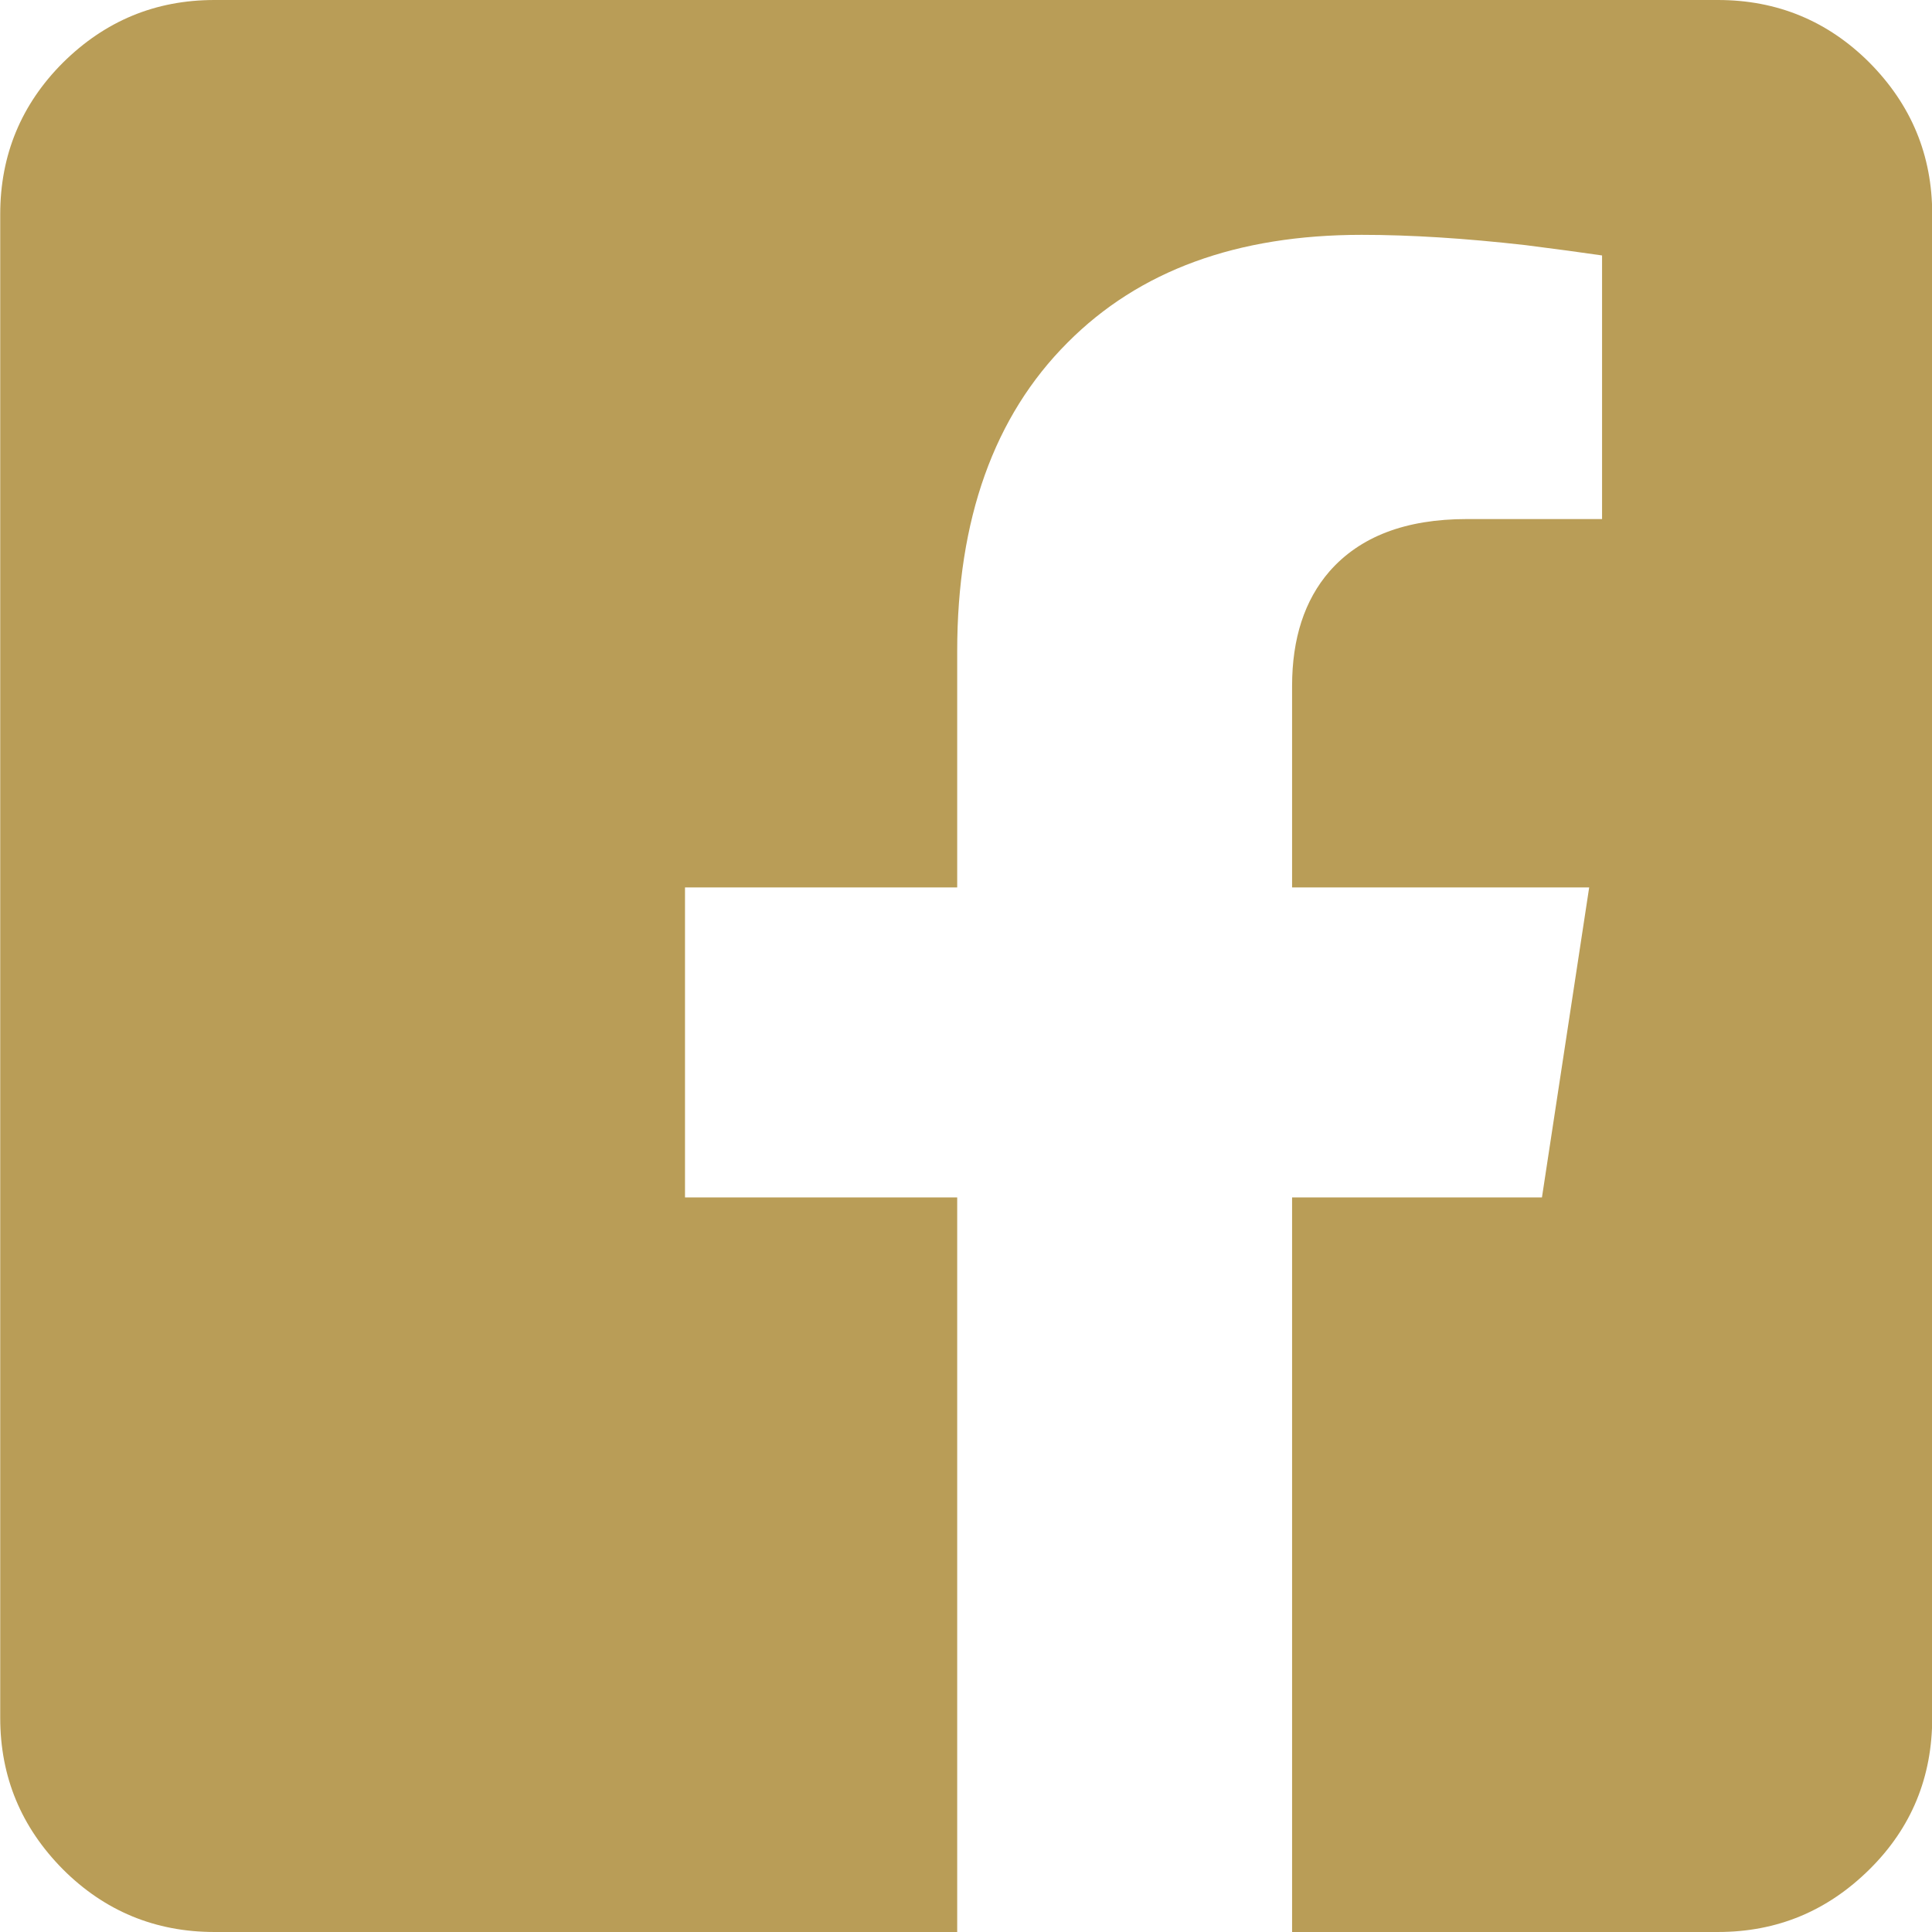
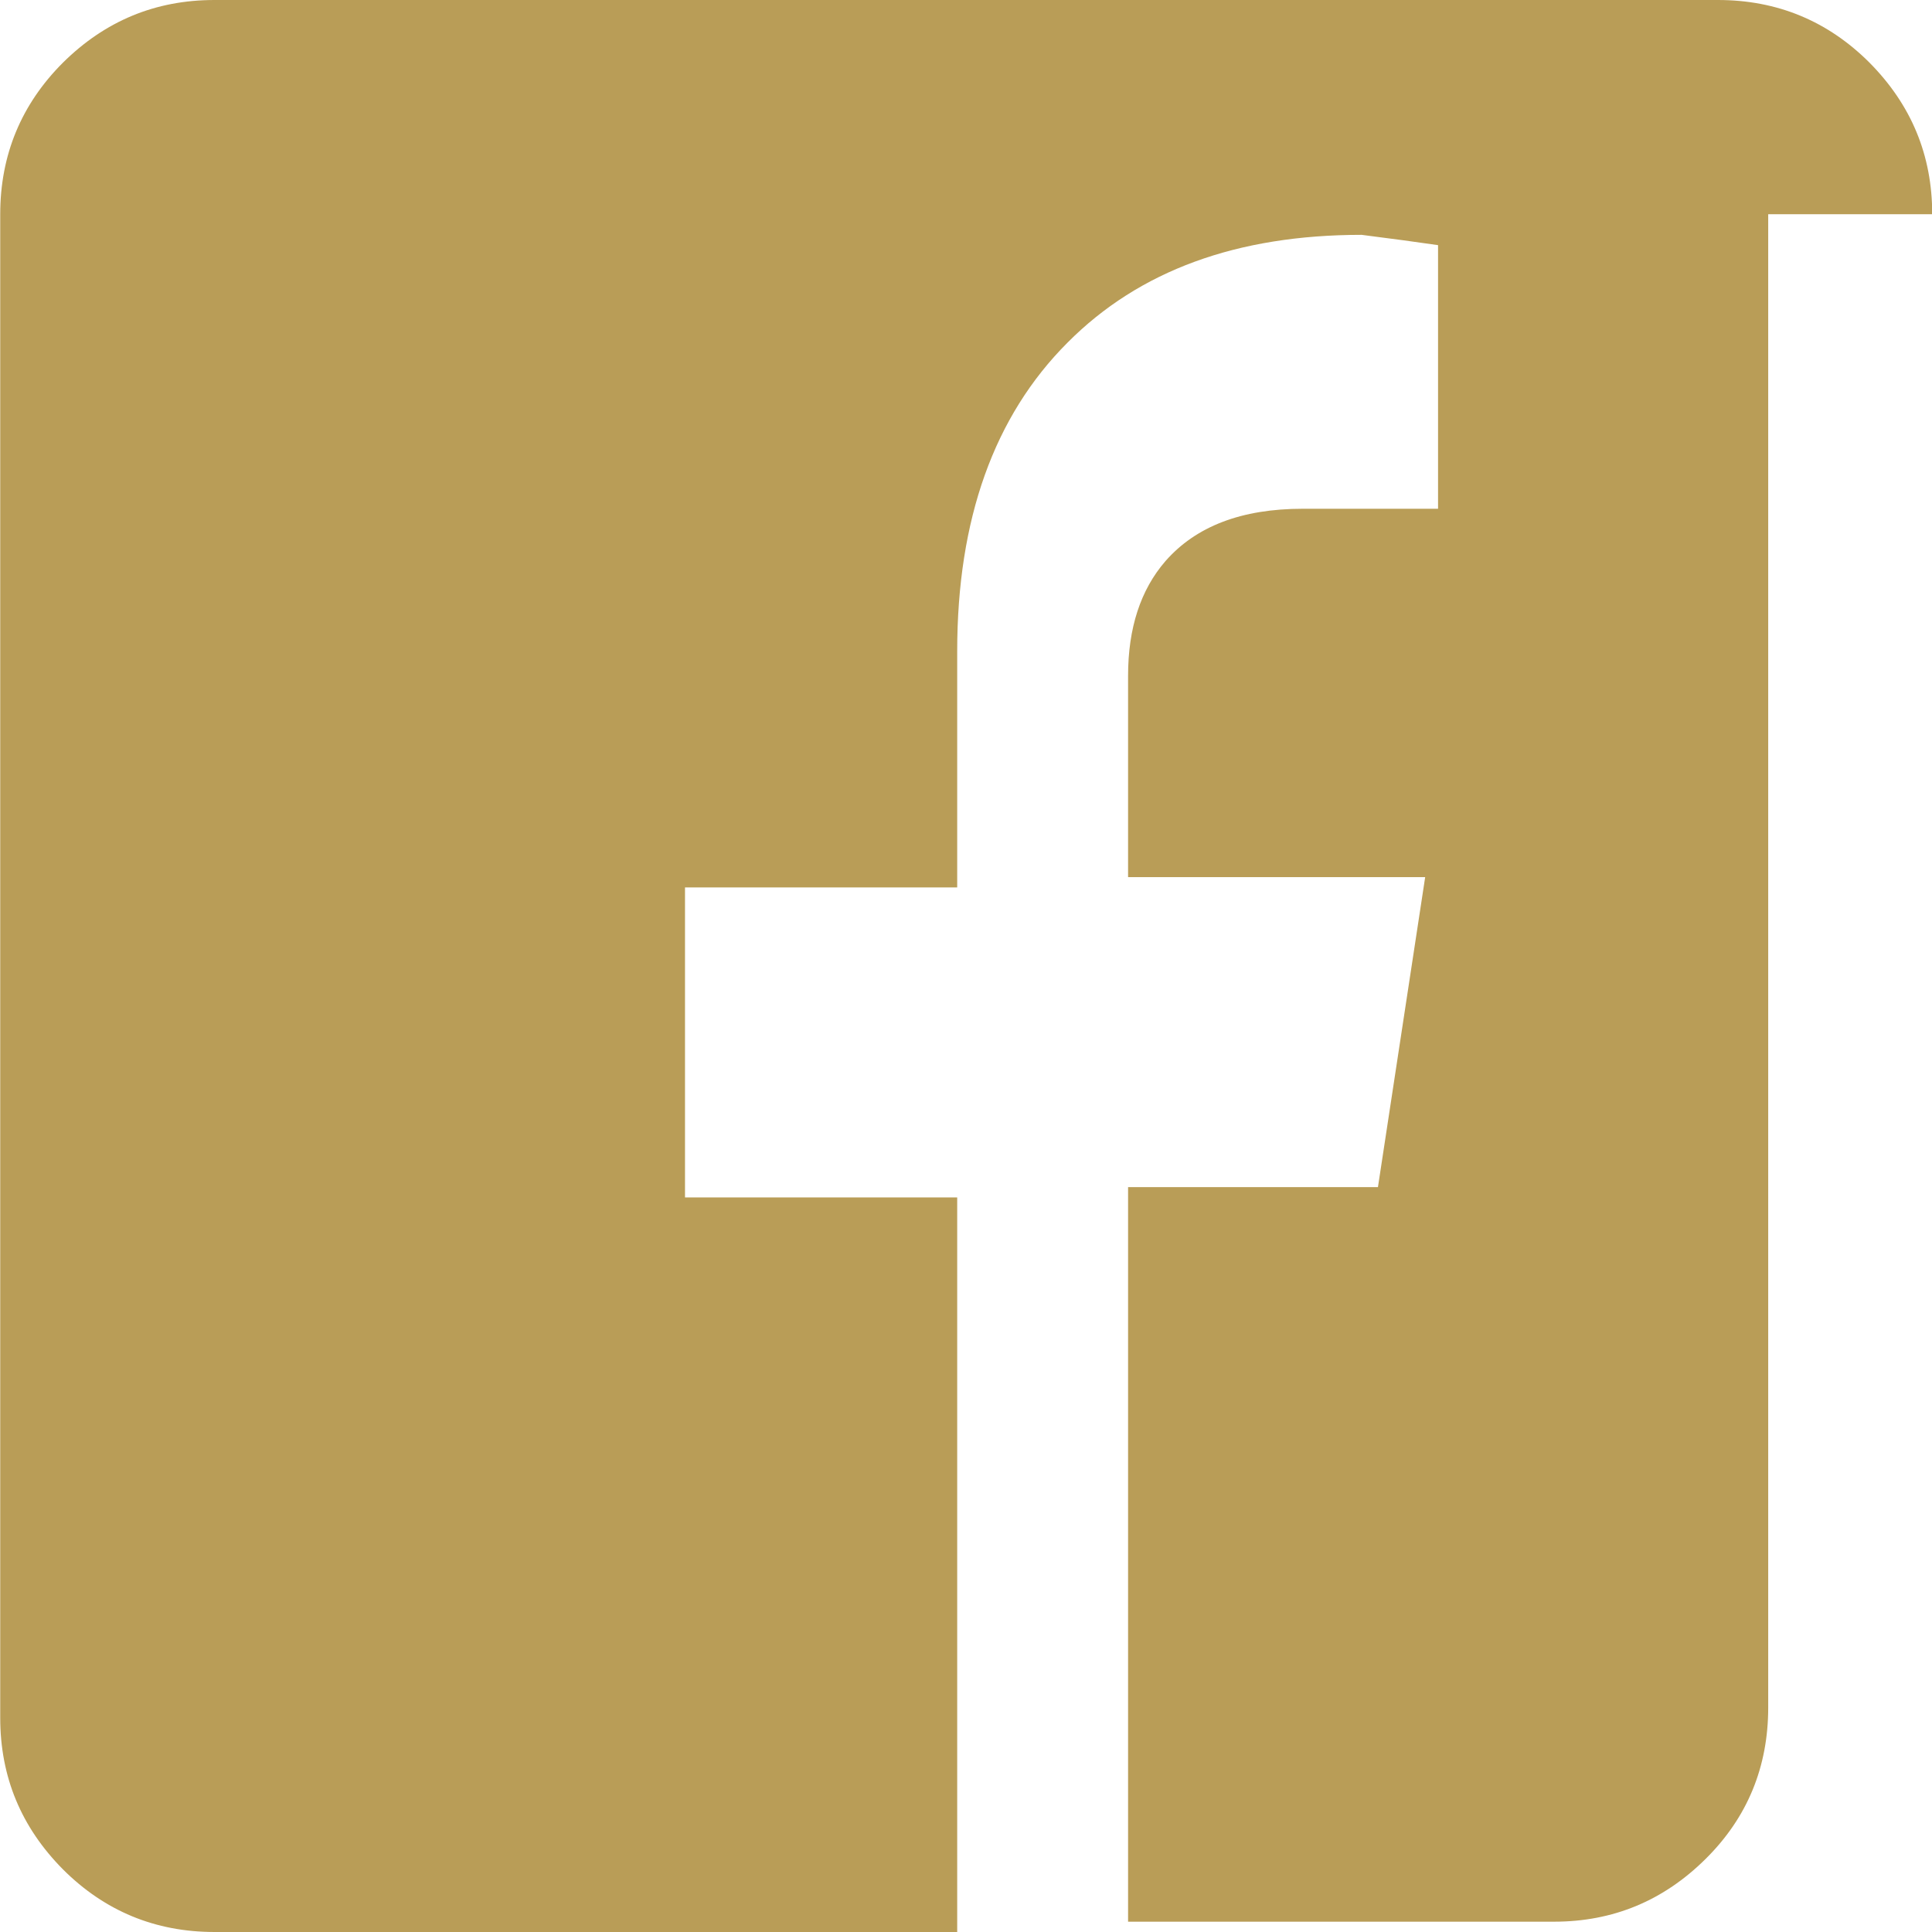
<svg xmlns="http://www.w3.org/2000/svg" version="1.1" id="Layer_1" x="0px" y="0px" viewBox="0 0 450 450" style="enable-background:new 0 0 450 450;" xml:space="preserve">
  <style type="text/css">
	.st0{fill:#b99d57;}
</style>
  <g transform="matrix( 1, 0, 0, 1, 25.65,28.45) ">
    <g transform="matrix( 1, 0, 0, 1, 497.8,492.15) ">
      <g transform="matrix( 1, 0, 0, 1, 0,0) ">
        <g>
          <g id="Facebook_0_Layer0_0_FILL">
-             <path class="st0" d="M-73.4-470.7c0-13.8-4.9-25.5-14.6-35.3c-9.7-9.7-21.5-14.6-35.3-14.6h-350.2c-13.8,0-25.5,4.9-35.3,14.6       c-9.7,9.7-14.6,21.5-14.6,35.3v350.2c0,13.8,4.9,25.5,14.6,35.3c9.7,9.7,21.5,14.6,35.3,14.6h173v-171.1h-63.4v-72.2h63.4v-55       c0-30.8,8.6-54.8,25.7-71.9c16.7-16.8,39.5-25.1,68.5-25.1c11.4,0,24.1,0.8,38.2,2.4c7.1,0.9,13,1.7,17.8,2.4v61.4h-31.5       c-14.3,0-24.9,4.1-32,12.2c-5.8,6.7-8.7,15.6-8.7,26.7v46.9h69.2l-11,72.2h-58.2v171.1h99.2c13.8,0,25.5-4.9,35.3-14.6       s14.6-21.5,14.6-35.3V-470.7z" />
+             <path class="st0" d="M-73.4-470.7c0-13.8-4.9-25.5-14.6-35.3c-9.7-9.7-21.5-14.6-35.3-14.6h-350.2c-13.8,0-25.5,4.9-35.3,14.6       c-9.7,9.7-14.6,21.5-14.6,35.3v350.2c0,13.8,4.9,25.5,14.6,35.3c9.7,9.7,21.5,14.6,35.3,14.6h173v-171.1h-63.4v-72.2h63.4v-55       c0-30.8,8.6-54.8,25.7-71.9c16.7-16.8,39.5-25.1,68.5-25.1c7.1,0.9,13,1.7,17.8,2.4v61.4h-31.5       c-14.3,0-24.9,4.1-32,12.2c-5.8,6.7-8.7,15.6-8.7,26.7v46.9h69.2l-11,72.2h-58.2v171.1h99.2c13.8,0,25.5-4.9,35.3-14.6       s14.6-21.5,14.6-35.3V-470.7z" />
          </g>
        </g>
      </g>
    </g>
  </g>
</svg>